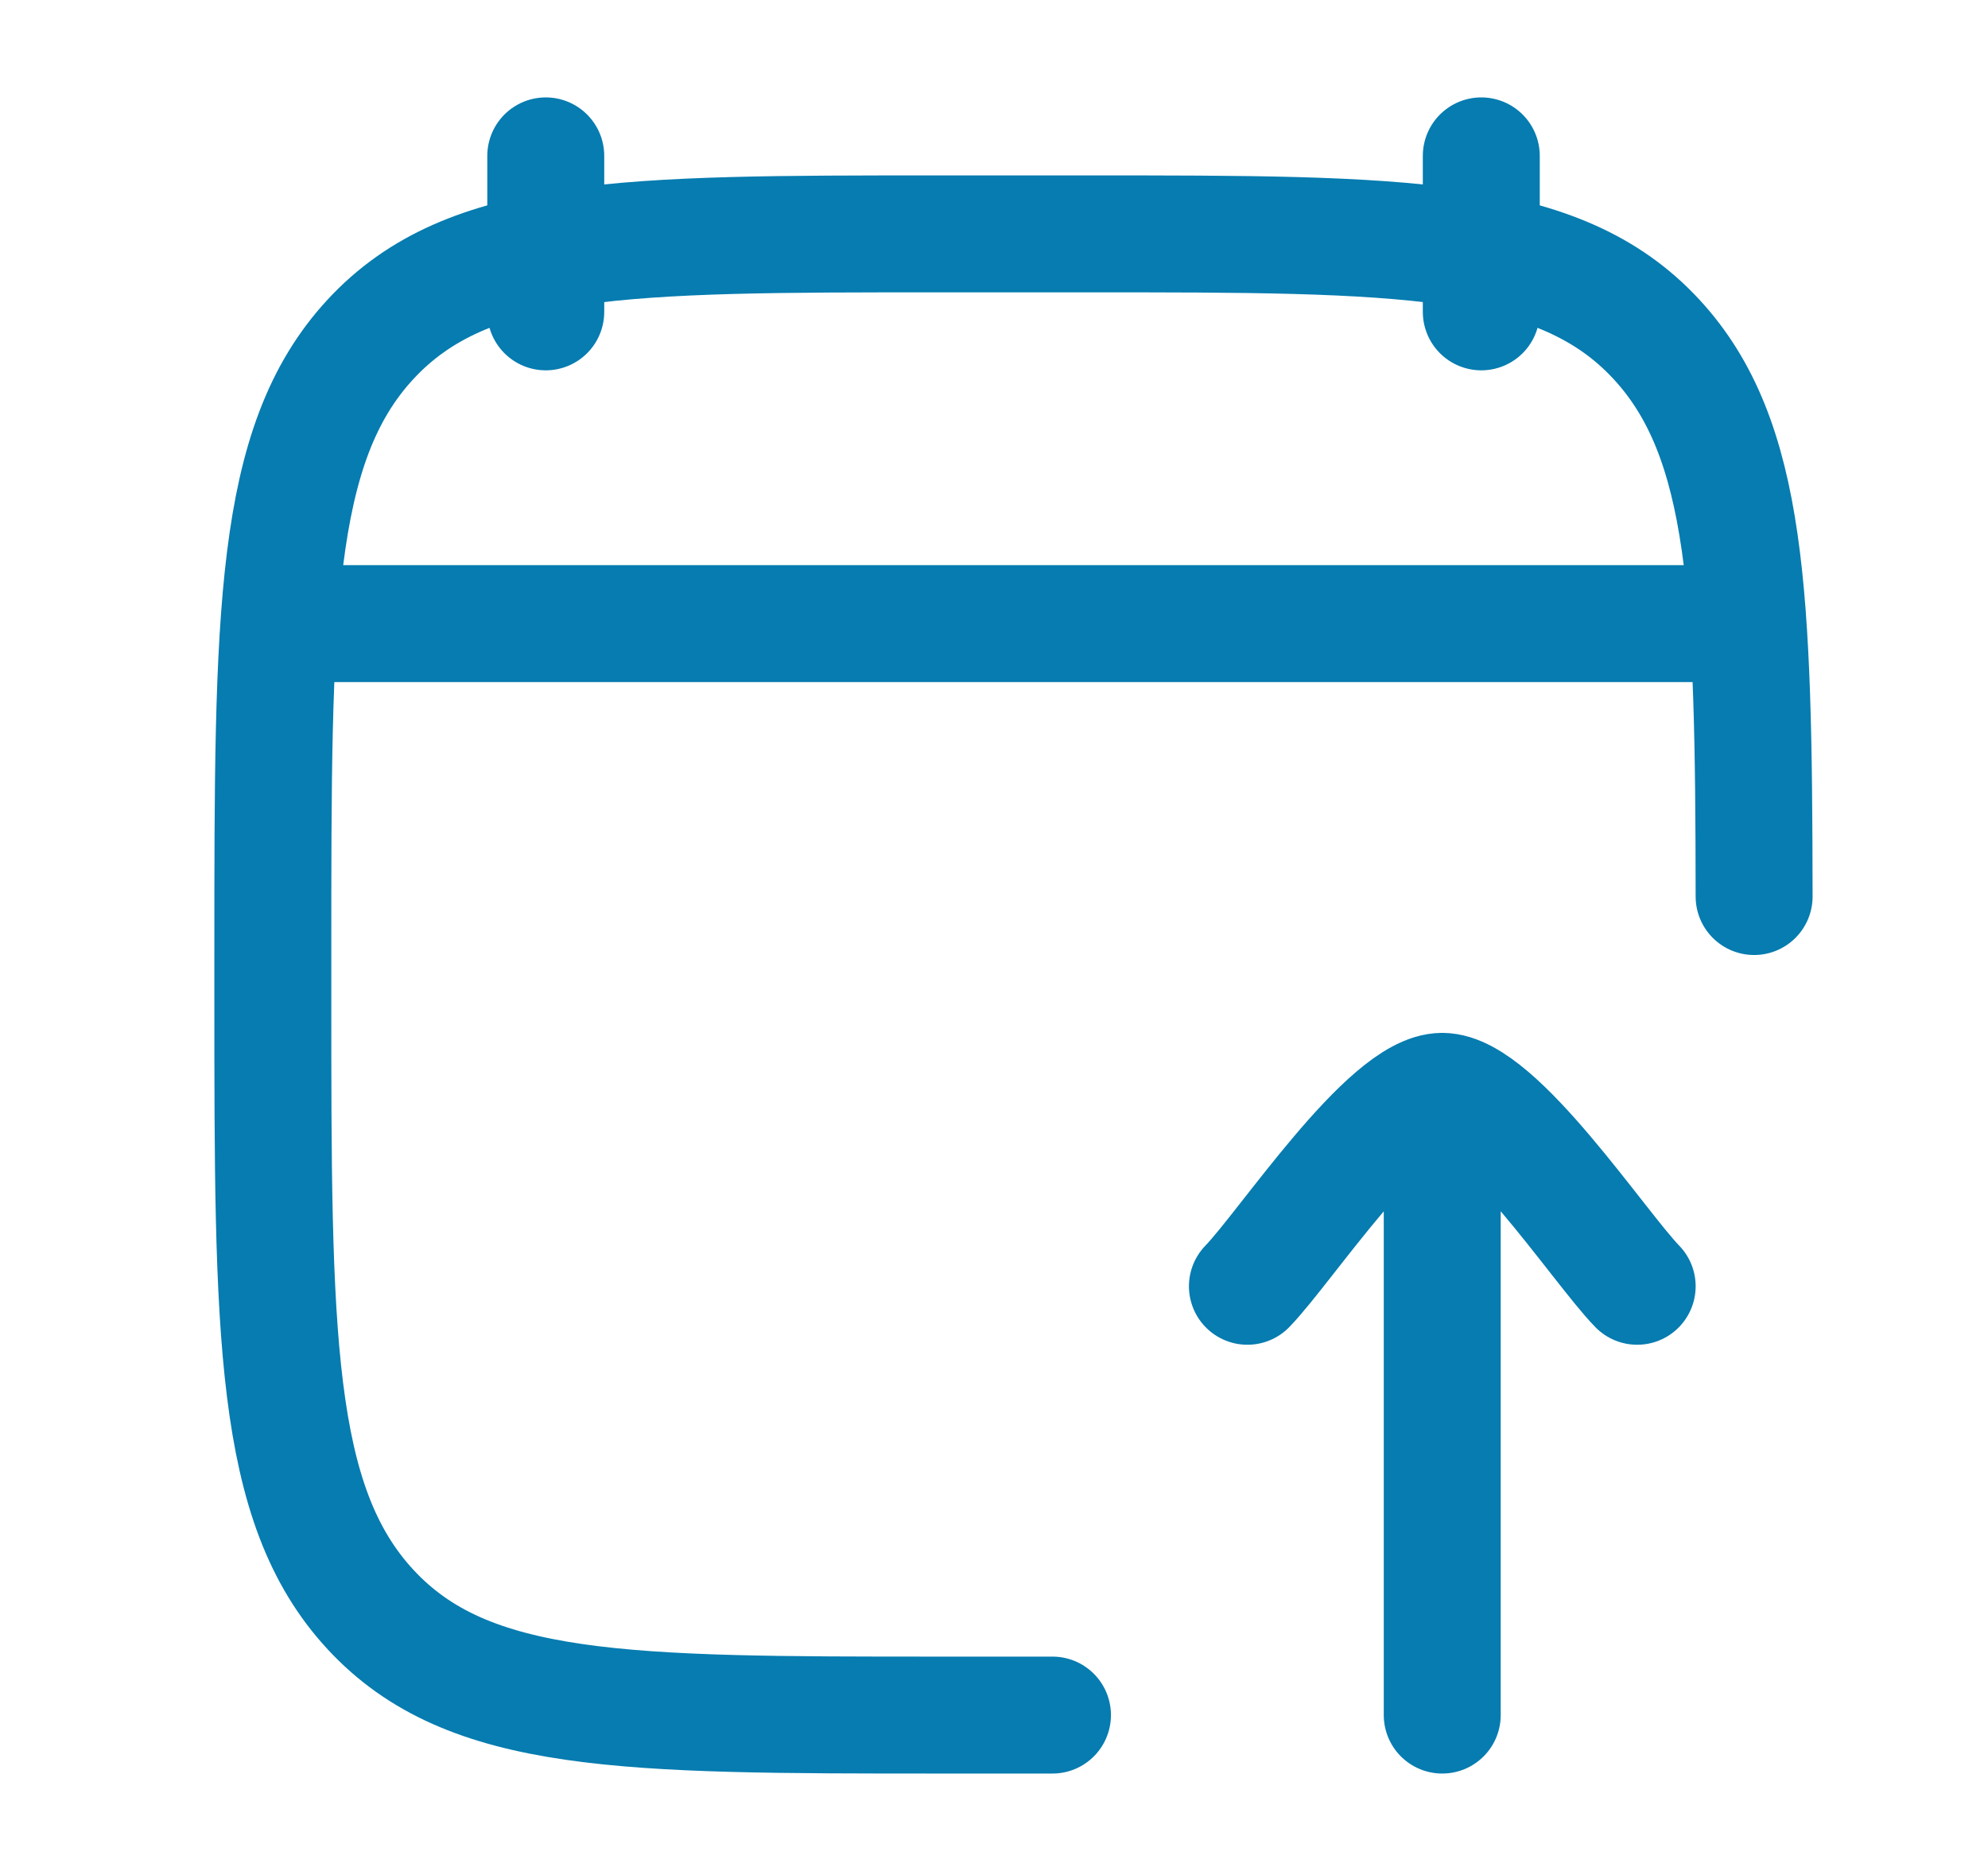
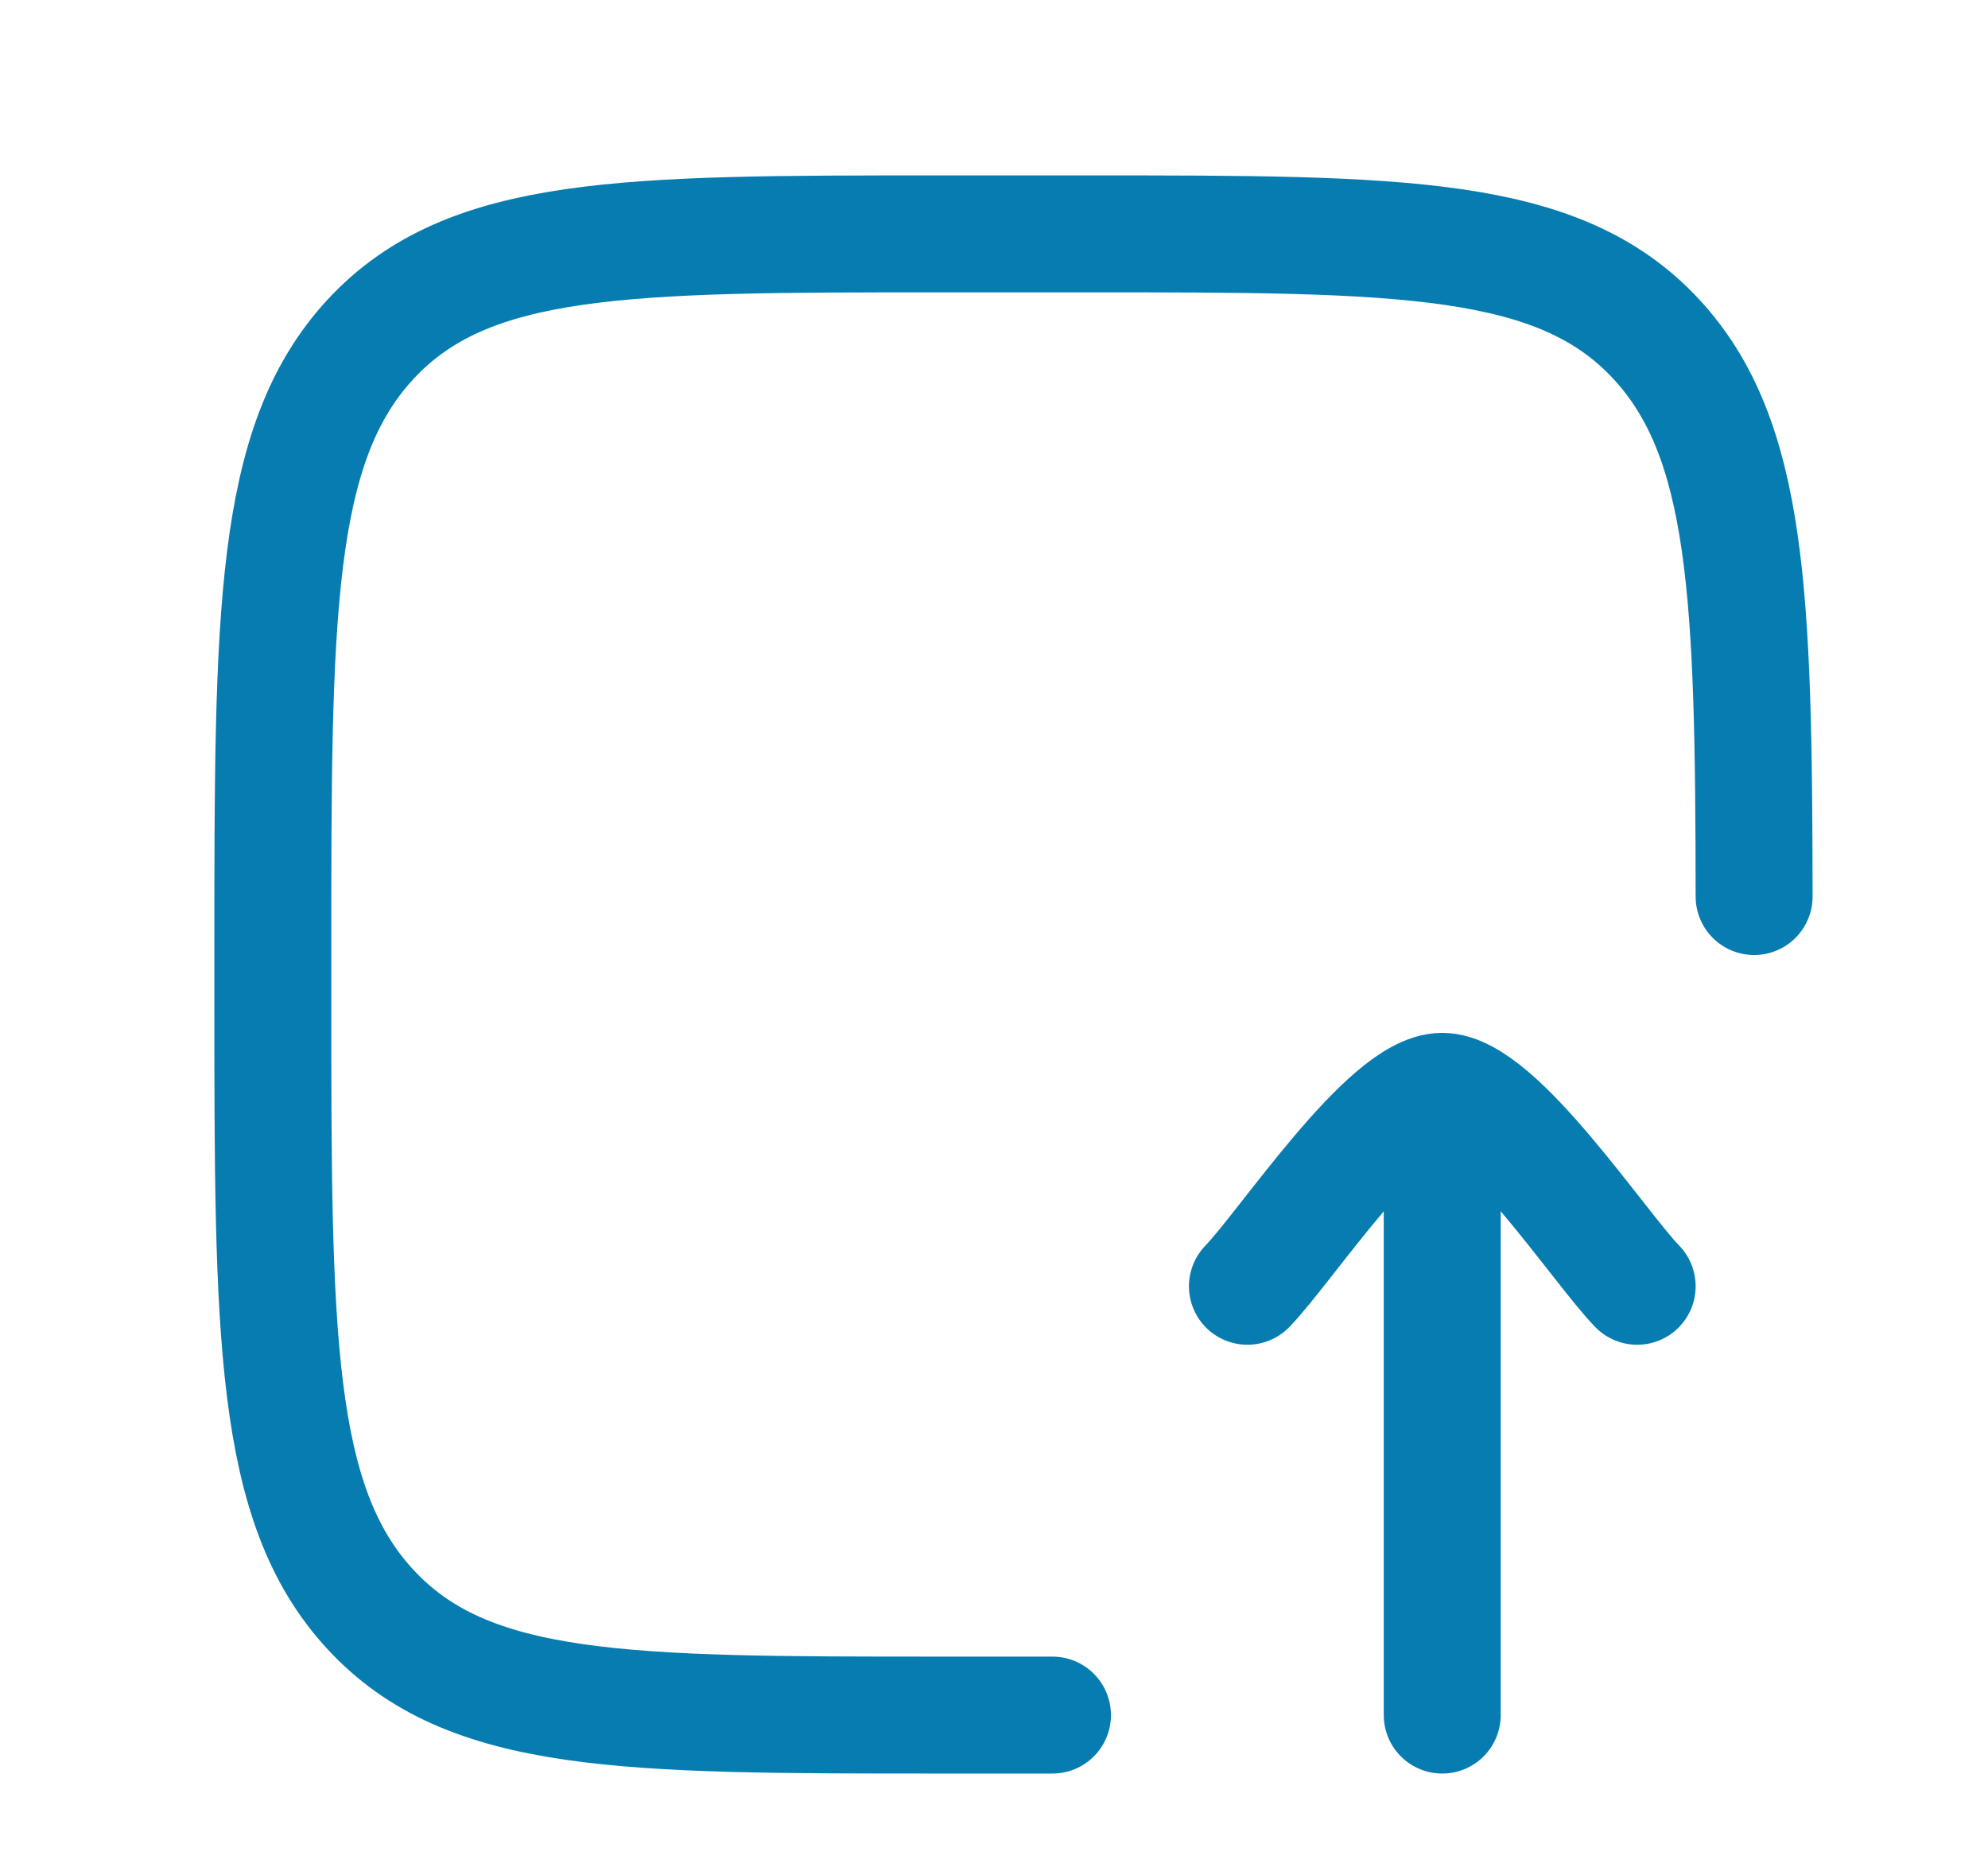
<svg xmlns="http://www.w3.org/2000/svg" width="17" height="16" viewBox="0 0 17 16" fill="none">
  <path d="M10.667 11C10.994 10.663 11.867 9.333 12.333 9.333M14 11C13.672 10.663 12.8 9.333 12.333 9.333M12.333 9.333V14.667" stroke="#067CB0" stroke-linecap="round" stroke-linejoin="round" />
-   <path d="M12.667 1.333V2.667M4.667 1.333V2.667" stroke="#067CB0" stroke-linecap="round" stroke-linejoin="round" />
  <path d="M9 14.667H8.033C5.346 14.667 4.003 14.667 3.168 13.764C2.333 12.862 2.333 11.409 2.333 8.505V8.162C2.333 5.257 2.333 3.805 3.168 2.902C4.003 2 5.346 2 8.033 2H9.3C11.987 2 13.331 2 14.165 2.902C14.951 3.752 14.997 5.089 15 7.667" stroke="#067CB0" stroke-linecap="round" stroke-linejoin="round" />
-   <path d="M2.667 5.333H14.667" stroke="#067CB0" stroke-linecap="round" stroke-linejoin="round" />
</svg>